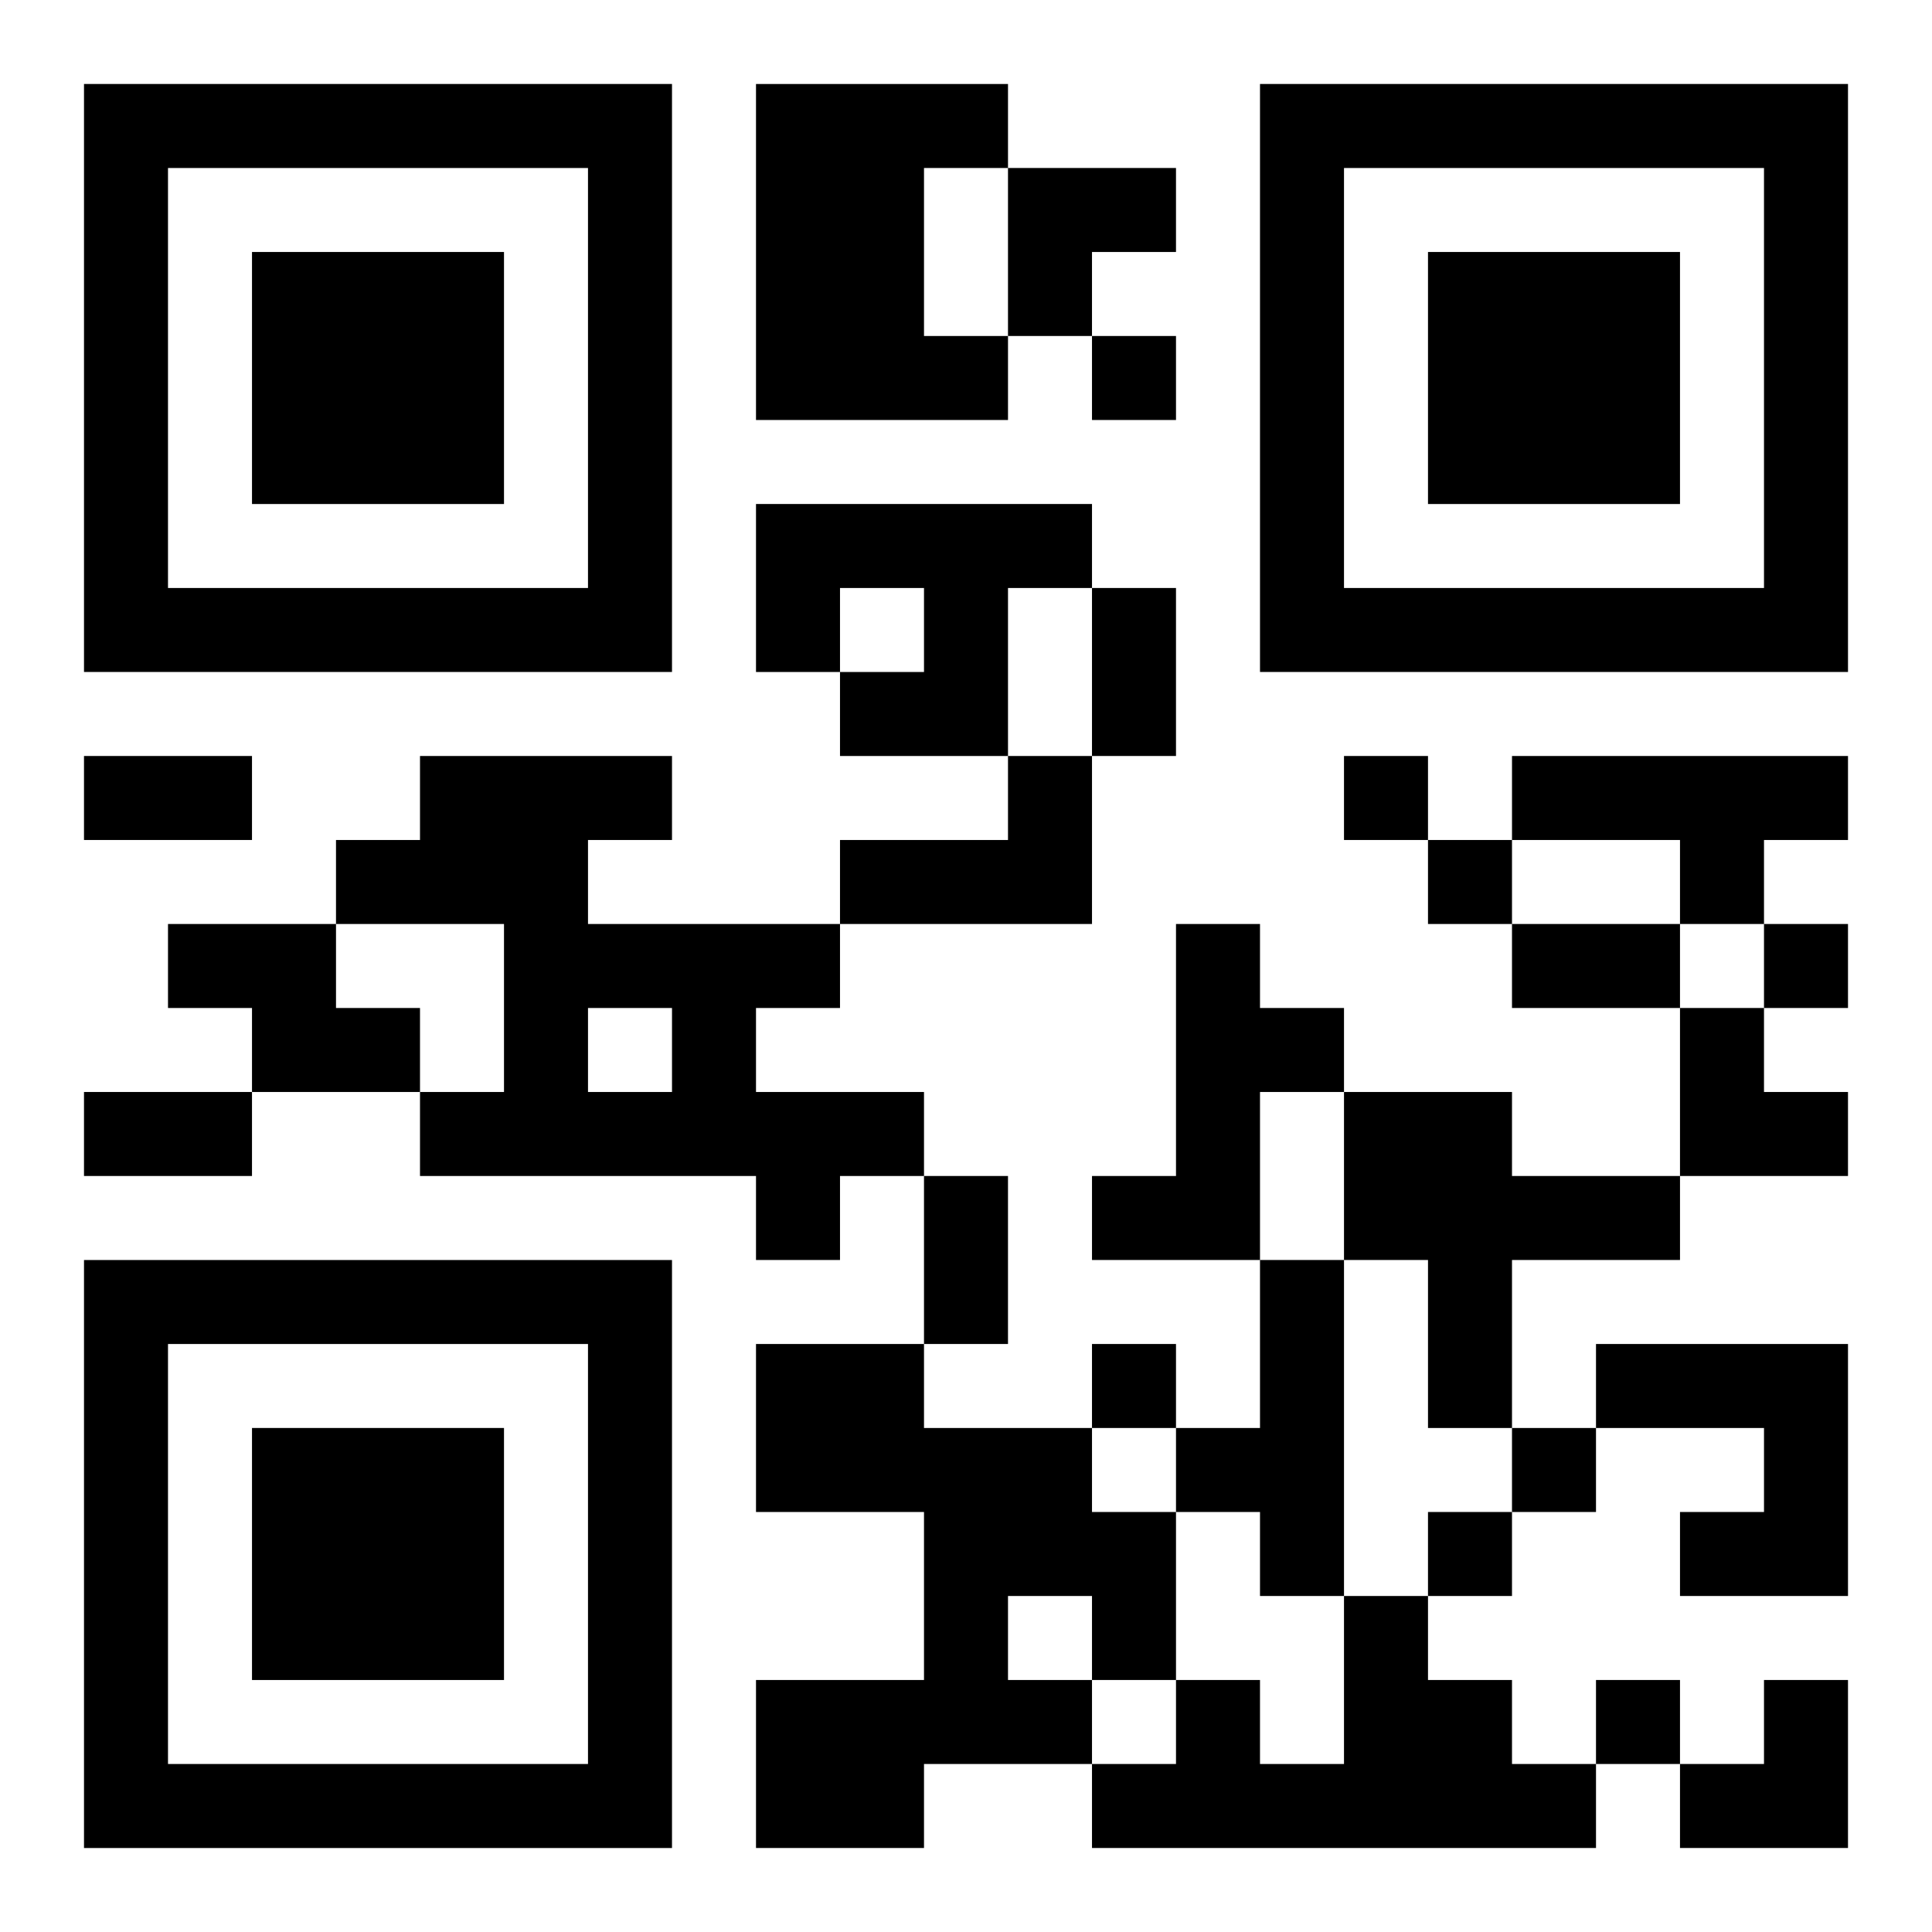
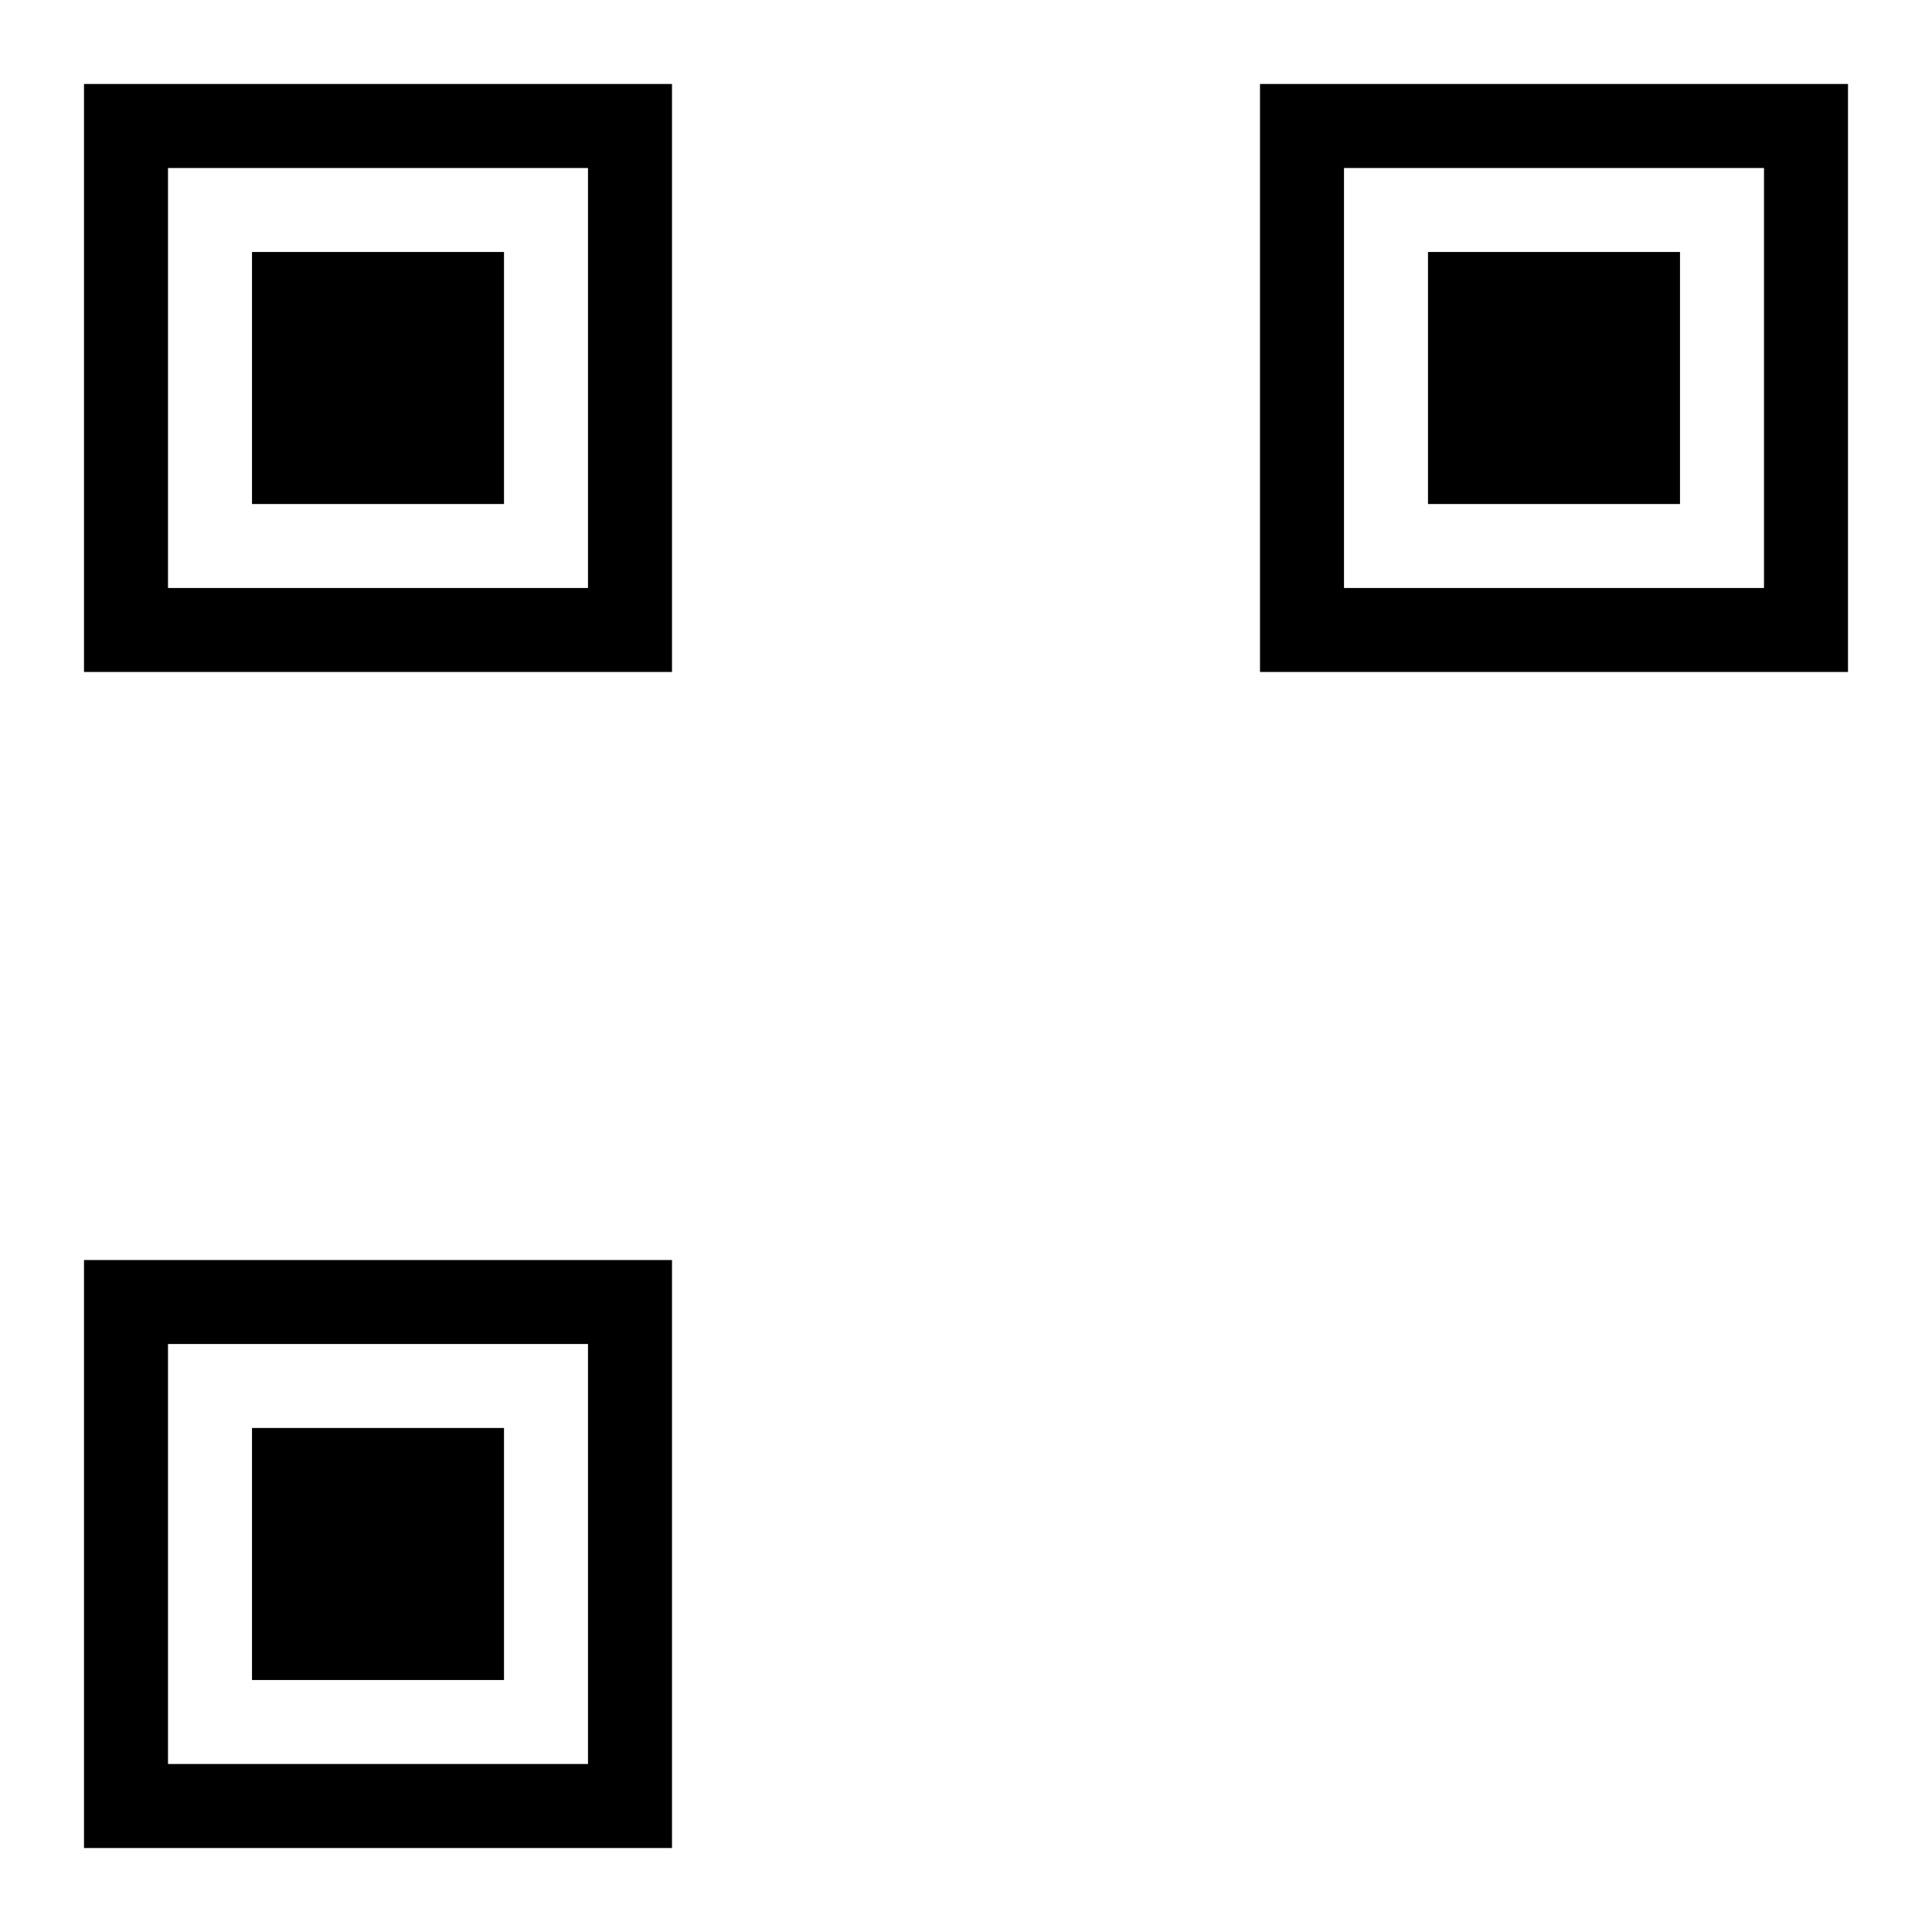
<svg xmlns="http://www.w3.org/2000/svg" xmlns:xlink="http://www.w3.org/1999/xlink" width="250" height="250" baseProfile="full" version="1.1" viewBox="-1 -1 23 23">
  <symbol id="a">
    <path d="m0 7v7h7v-7h-7zm1 1h5v5h-5v-5zm1 1v3h3v-3h-3z" />
  </symbol>
  <use y="-7" xlink:href="#a" />
  <use y="7" xlink:href="#a" />
  <use x="14" y="-7" xlink:href="#a" />
-   <path d="m8 0h3v1h-1v2h1v1h-3v-4m0 5h4v1h-1v2h-2v-1h1v-1h-1v1h-1v-2m-4 3h3v1h-1v1h3v1h-1v1h2v1h-1v1h-1v-1h-4v-1h1v-2h-2v-1h1v-1m2 3v1h1v-1h-1m5-3h1v2h-3v-1h2v-1m6 0h4v1h-1v1h-1v-1h-2v-1m-16 2h2v1h1v1h-2v-1h-1v-1m12 0h1v1h1v1h-1v2h-2v-1h1v-3m2 2h2v1h2v1h-2v2h-1v-2h-1v-2m-1 2h1v4h-1v-1h-1v-1h1v-2m-6 1h2v1h2v1h1v2h-1v1h-2v1h-2v-2h2v-2h-2v-2m3 3v1h1v-1h-1m7-3h3v3h-2v-1h1v-1h-2v-1m-3 3h1v1h1v1h1v1h-6v-1h1v-1h1v1h1v-2m-3-15v1h1v-1h-1m3 5v1h1v-1h-1m1 1v1h1v-1h-1m4 1v1h1v-1h-1m-8 5v1h1v-1h-1m5 1v1h1v-1h-1m-1 1v1h1v-1h-1m2 2v1h1v-1h-1m-6-13h1v2h-1v-2m-12 2h2v1h-2v-1m17 2h2v1h-2v-1m-17 2h2v1h-2v-1m10 1h1v2h-1v-2m1-12h2v1h-1v1h-1zm8 10h1v1h1v1h-2zm0 8m1 0h1v2h-2v-1h1z" />
</svg>